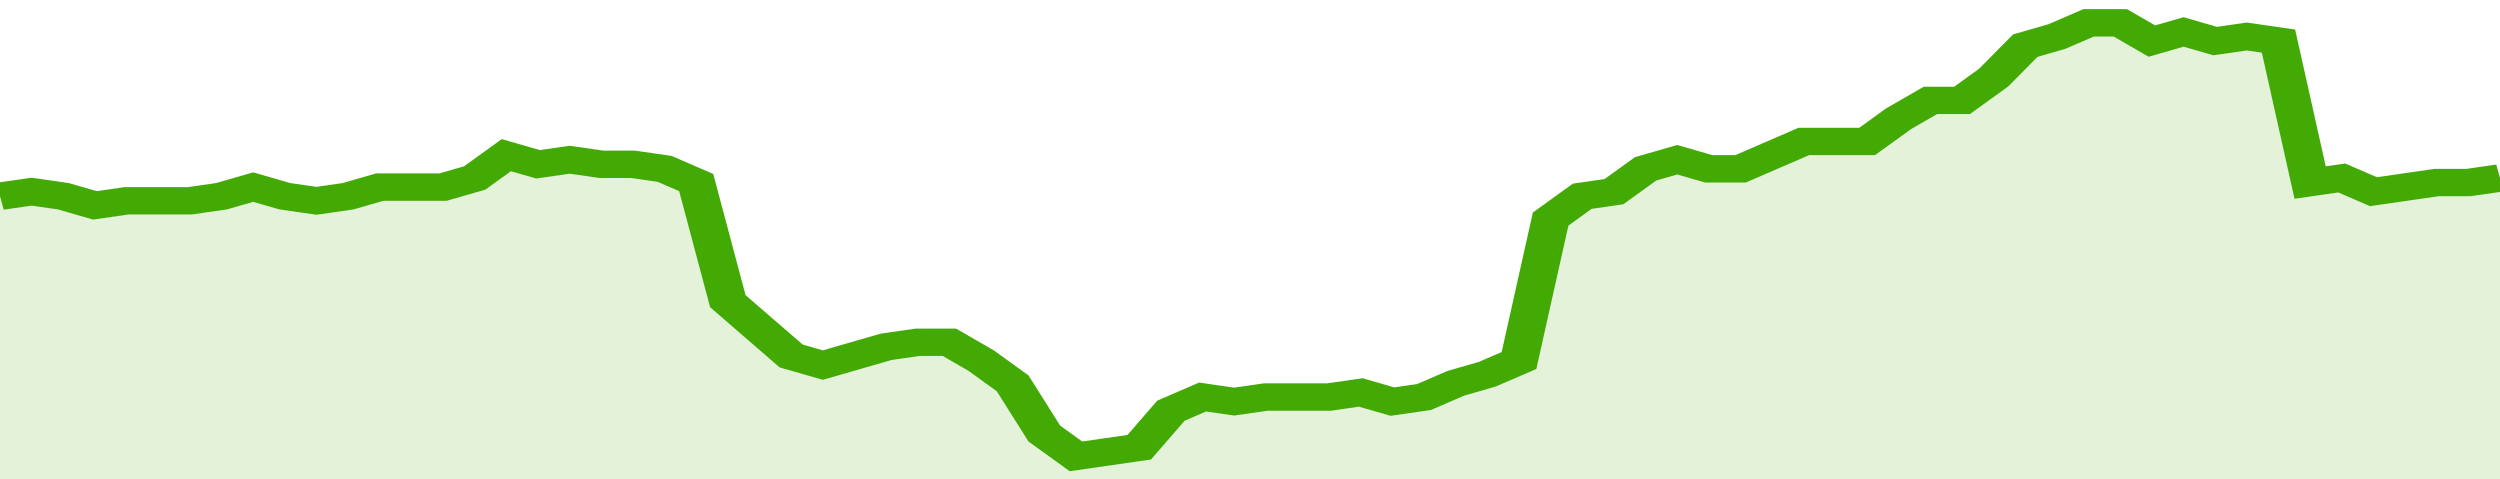
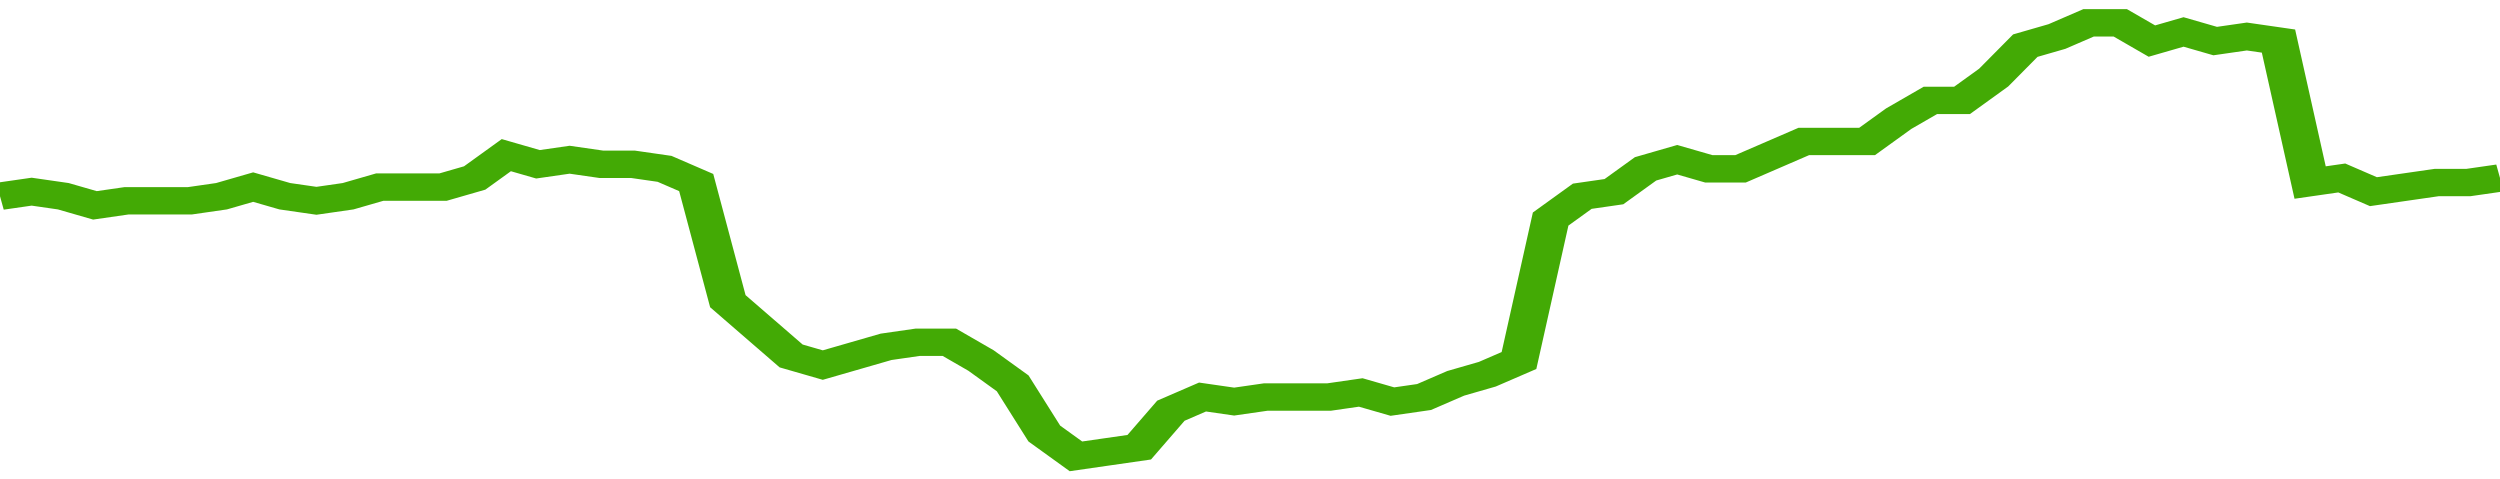
<svg xmlns="http://www.w3.org/2000/svg" viewBox="0 0 395 105" width="120" height="23" preserveAspectRatio="none">
  <polyline fill="none" stroke="#43AA05" stroke-width="6" points="0, 43 5, 42 10, 43 15, 45 20, 44 25, 44 30, 44 35, 43 40, 41 45, 43 50, 44 55, 43 60, 41 65, 41 70, 41 75, 39 80, 34 85, 36 90, 35 95, 36 100, 36 105, 37 110, 40 115, 66 120, 72 125, 78 130, 80 135, 78 140, 76 145, 75 150, 75 155, 79 160, 84 165, 95 170, 100 175, 99 180, 98 185, 90 190, 87 195, 88 200, 87 205, 87 210, 87 215, 86 220, 88 225, 87 230, 84 235, 82 240, 79 245, 48 250, 43 255, 42 260, 37 265, 35 270, 37 275, 37 280, 34 285, 31 290, 31 295, 31 300, 26 305, 22 310, 22 315, 17 320, 10 325, 8 330, 5 335, 5 340, 9 345, 7 350, 9 355, 8 360, 9 365, 40 370, 39 375, 42 380, 41 385, 40 390, 40 395, 39 395, 39 "> </polyline>
-   <polygon fill="#43AA05" opacity="0.15" points="0, 105 0, 43 5, 42 10, 43 15, 45 20, 44 25, 44 30, 44 35, 43 40, 41 45, 43 50, 44 55, 43 60, 41 65, 41 70, 41 75, 39 80, 34 85, 36 90, 35 95, 36 100, 36 105, 37 110, 40 115, 66 120, 72 125, 78 130, 80 135, 78 140, 76 145, 75 150, 75 155, 79 160, 84 165, 95 170, 100 175, 99 180, 98 185, 90 190, 87 195, 88 200, 87 205, 87 210, 87 215, 86 220, 88 225, 87 230, 84 235, 82 240, 79 245, 48 250, 43 255, 42 260, 37 265, 35 270, 37 275, 37 280, 34 285, 31 290, 31 295, 31 300, 26 305, 22 310, 22 315, 17 320, 10 325, 8 330, 5 335, 5 340, 9 345, 7 350, 9 355, 8 360, 9 365, 40 370, 39 375, 42 380, 41 385, 40 390, 40 395, 39 395, 105 " />
</svg>